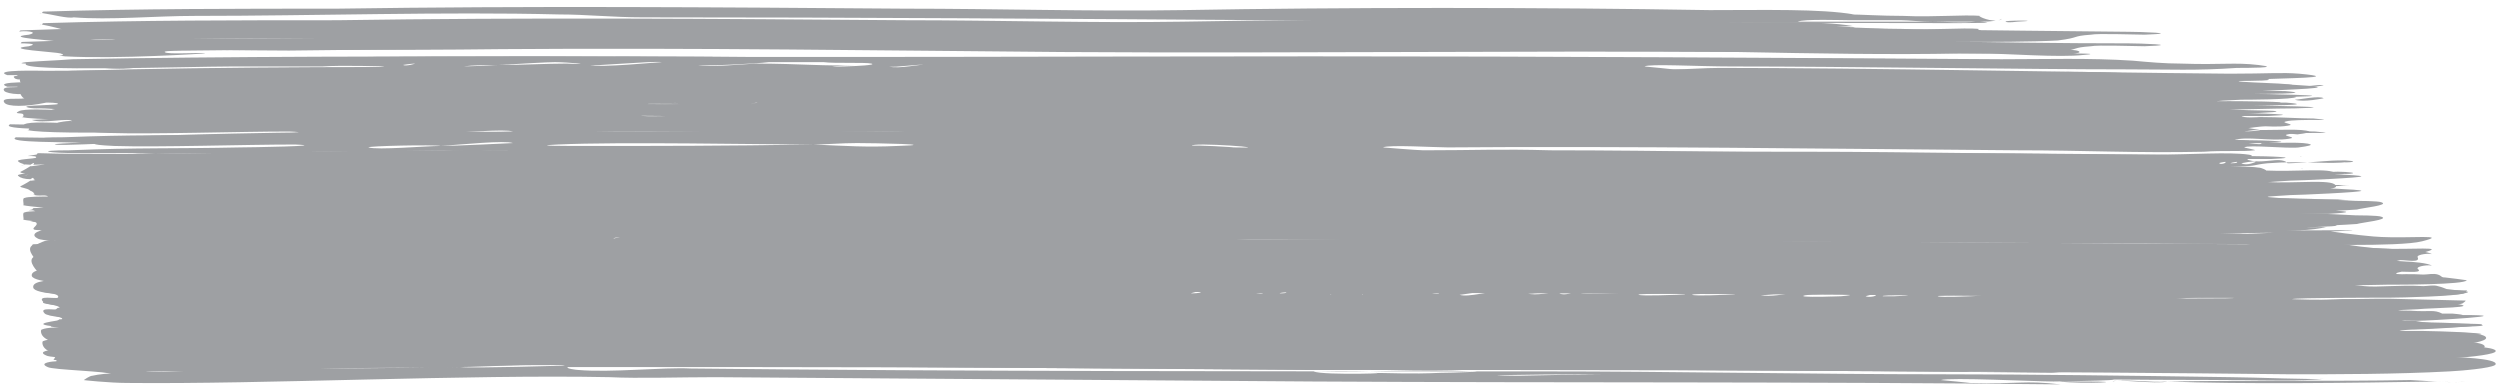
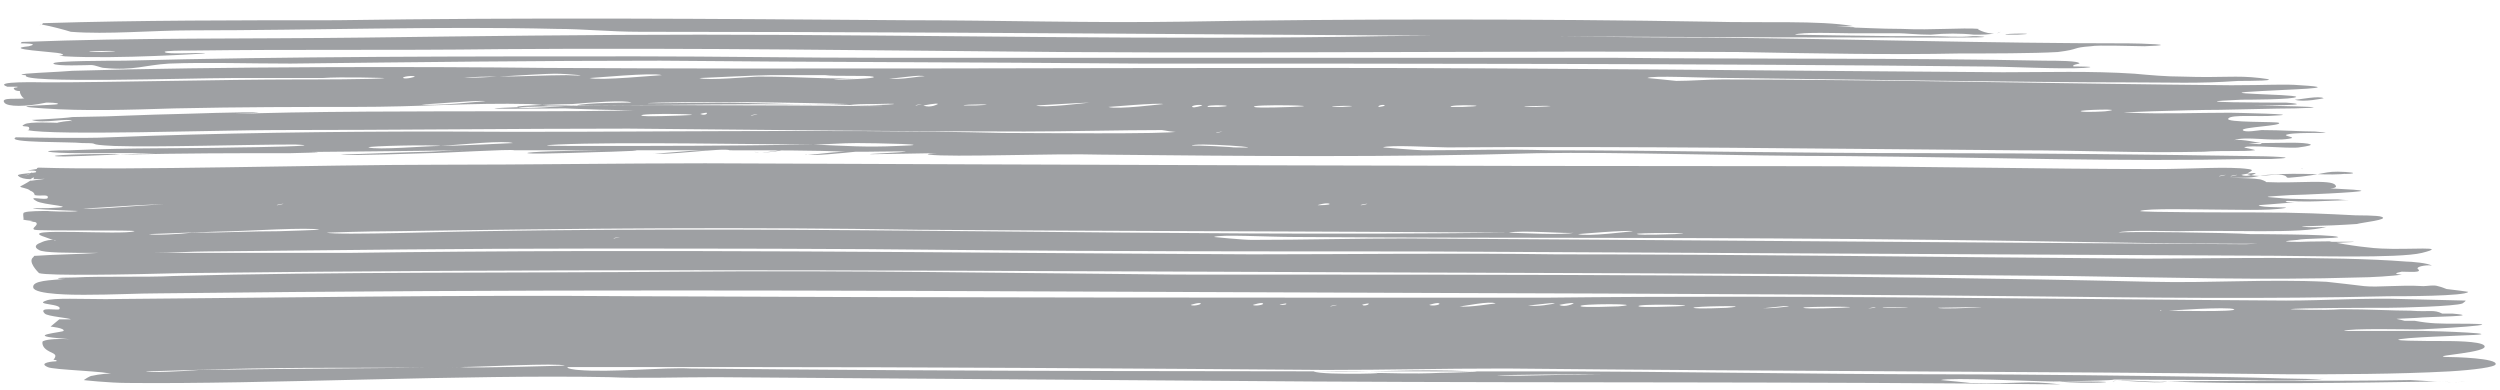
<svg xmlns="http://www.w3.org/2000/svg" version="1.1" id="Layer_1" x="0px" y="0px" width="173px" height="27px" viewBox="12 62 173 27" enable-background="new 12 62 173 27" xml:space="preserve" preserveAspectRatio="none">
  <g>
    <g>
      <g>
        <g>
          <g>
-             <path fill="#9ea0a3" d="M150.2,63.4c0.1,0,0.2,0,0.3-0.1C150.5,63.4,150.3,63.4,150.2,63.4z M14.9,62.9       c0.7,0.1,1.8,0.4,2.2,0.3c2.5,0.2,5.6-0.1,8.4-0.1c8.3,0,17.2-0.3,25.2-0.1c1.9,0,3.7,0.2,5.8,0.2c14.5,0,29.3,0.1,43.6,0.2       c15.1,0.1,31.4,0.2,46.6,0.2c1.4,0,3.9,0,2.3-0.1c-0.1,0-0.2,0-0.3,0c-0.9,0.1-2,0-3,0c-0.9,0-1.9,0-2.6,0c-1,0-6.8,0-6.7,0       c0.4-0.2,3.1-0.1,3.7-0.1c1.3,0,2.5,0,3.5,0c0.4,0,1.3,0.1,2.2,0.1c1,0,2,0,3,0c0.6,0,1.1,0,1.3-0.1c-0.5,0.1-1.5-0.4-1-0.3       c-1.3-0.1-3.2,0.1-5.4,0c-1.5,0-3-0.1-3.7-0.1c1.3,0-0.8,0-0.8,0c0.2,0,0.9,0,1.1,0c-2.3-0.4-6.2-0.3-10-0.3       c-11.7-0.2-25.4-0.2-36.5,0c-6.3,0.1-12.7-0.1-19.2-0.1c-13.1-0.1-26.1-0.2-39.3,0c-6.7,0-13.7,0-20.2,0.2       C14.9,62.8,15,62.8,14.9,62.9C14.8,62.9,14.6,63,14.9,62.9z M14,64.4c-2,0.2,1.9,0.4,2.2,0.5c0.6,0.2-0.7,0.1,0.3,0.2       c3.7,0.2,9.6-0.2,9.7-0.2c-0.2-0.1-2.7,0.1-2.8-0.1c-0.1-0.1,1.3-0.1,1.7-0.1c7.6-0.1,13.6,0,21.6-0.1       c13.5-0.1,26.5,0.1,38.8,0.2c16.6,0.1,31.4-0.1,46.8,0c5.3,0.1,10.7,0.2,15.3,0.1c2,0,5.1,0,6.8-0.1c1.6-0.2,0.9-0.3,2.3-0.4       c0.4-0.1,3.1,0,3.7,0c2.8-0.1-0.4-0.2-1.1-0.2c-9.8-0.1-18.8-0.2-29.2-0.4c-7.3,0-14.9-0.3-22.4-0.1       c-15.4,0.3-31.5-0.1-47.4-0.1c-7.6,0-15.4,0.1-23.2,0.2c-7.9,0.1-15.9,0-23.6,0.3c-0.2,0-0.1,0.1-0.2,0.1       C13.6,64.1,14.8,64.2,14,64.4z M19,64.8c-0.1,0-0.7,0-0.8,0C17.9,64.7,21.7,64.7,19,64.8z M151.6,63.5c2.1-0.1-1.1-0.1-0.8,0       C150.9,63.6,151.6,63.5,151.6,63.5z M155.9,65.6c0-0.2-1.6-0.2-2.4-0.2c-9.7-0.3-20.6-0.1-29.8-0.2c-17.3-0.1-33.8,0-50.7-0.2       c-5.8,0-11.5,0-17,0c-11.7,0-24.6,0-35.5,0.3c-0.7,0-5.1,0-4.9,0.2c0.1,0.2,2.4,0.1,2.6,0.1c0.3,0,0.7,0.2,0.9,0.2       c2.1,0.2,2.8-0.2,4.5-0.3c2.6-0.1,5.5,0,8.4,0c8.5-0.1,17.1-0.2,25.6-0.2c10.4,0.1,21.5,0.1,33.2,0.2c19,0,38.9,0,58.2,0.2       c1.9,0,5.5,0.3,7.2,0.1c1.3-0.1-0.6-0.1-0.7-0.1C155.3,65.7,155.9,65.7,155.9,65.6z M14.8,68.2c0.1,0,0.9,0,0.8,0.1       s-4.1,0.1-1,0.3c2.8,0.2,5.9,0.1,9.1,0c4.7-0.1,8.6-0.1,12.3-0.1c5,0,8-0.3,12.3-0.2c1.5,0.1,1,0.1,1.5,0.1       c7.7,0,14.8-0.2,22.2,0c2.6,0.1-3.1,0-6,0c-5.8,0-11.5-0.1-18.1,0.1c-5.6,0.2,1.8,0.1,2.8,0.1c-0.1,0,4.8,0.2,5,0.1       c-0.3,0.1-7.3,0.1-8,0.1c-6.4,0-15.6,0-20.1,0.2c-2.3,0.1-7.3,0.1-11,0.2c-0.6,0.1-2.9,0.2-2.8,0.2c0.8,0.3,2.6-0.2,2.8,0.1       c-0.1-0.1-1.2,0.1-1,0.1c-0.1,0-2-0.1-2.3,0.1c-0.4,0.2,0.2,0.1,0.3,0.2c0,0,0.1,0.2-0.1,0.2c1.7,0.4,13.4,0,17.1,0       c8.4,0,16.5-0.1,24.5-0.1c11.2,0.1,18.4,0.2,27.4,0.2c2.9,0,6.7-0.1,9.5-0.1c0.1,0,1,0.2,1.1,0.1c-0.5,0.2-10.2,0.1-12.1,0.1       c-12.1-0.3-26.4,0-39-0.1c-7.4,0-15.2,0.1-22.8,0.4c-1.9,0.1-6.4,0-6.5,0c-0.8,0.4,3.8,0.3,4.6,0.4c1.5,0,0,0.1,2.2,0.2       c3.1,0.1,9-0.1,12.5-0.1c2.6,0.1-3.2,0.2-3.8,0.2c-4.6,0.1-6.9,0-11.8,0.2c-2.4,0-1.7,0.2,0.9,0.2c9,0,18-0.1,26.6-0.2       c-1.2,0-2.4,0.1-2.7,0.1c-0.6,0-6,0.2-6,0.2c0.4,0.1,5.7-0.1,6-0.1c1,0,5.8-0.3,6-0.2c-0.1,0-0.2,0-0.3,0c4,0,8,0,11.7,0       c0.7,0,1.2,0,1.9,0c-1.5,0-3.5,0.3-3.7,0.2c0.7,0.2,4.9-0.4,5.3-0.2c0,0-0.1,0-0.2,0c3.1,0,6.2,0,8.2,0.1c-1,0-2.7,0.3-2.8,0.2       c0.6,0.1,2.5-0.1,3.5-0.2c0.2,0,0.5,0,0.7,0c0.6,0,5-0.1,1.3,0.1c-4.1,0.2,5.7-0.1,5.6,0c0.1-0.1-3.2,0-2.5,0.1       c1.5,0.2,8.6-0.1,11.9,0c9.8,0.1,20.1,0.2,30.3-0.3c5.8-0.1,13.6,0.2,21.2,0.2c11.1,0.1,18.6,0.4,28.3,0.2c1.2,0-0.1,0,1.3,0       c2.4-0.1-0.3-0.2-1.5-0.2c-6.2-0.1-15-0.2-21.4-0.2c-11.3,0-19.2-0.2-27-0.2c-3.6-0.1-5.1,0-8.8,0c-0.4,0-2.8-0.2-2.8-0.2       c0.4-0.2,3.6,0,4.5,0c11.9-0.1,26.9,0.1,39.4,0.2c4.7,0,8.1,0.2,12.9,0.1c1.3-0.1,2.8,0,3.5-0.1c0.3,0-0.8-0.2-0.7-0.2       c0.4-0.1,3,0.1,4,0.2c-0.1,0,0.9-0.1,0.8-0.2c-0.4-0.2-2.2-0.1-3.4-0.1c0,0.1-0.2,0.1-0.9,0c0.2,0,0.5,0,0.9,0       c-0.1,0-1.4-0.3-1.9-0.2c0.8-0.3,2.6,0.1,3.8-0.1c0.7-0.1-0.6-0.2-0.1-0.3c0.7-0.2,4.1,0,1.9-0.2c-1,0-2.3-0.1-3.7-0.1       c-0.1,0-1.2,0.1-1.3-0.1c-0.1-0.2,2.8-0.2,2.4-0.3c-0.1-0.1-3.8,0-3.5-0.3c0.2-0.3,2.2-0.1,3.2-0.2c2.4-0.2-2.9-0.2-3-0.2       c-2.2,0-4.7,0.1-6.9,0c-2,0,4-0.2,6.2-0.2c0.6,0,4-0.1,5.2-0.1c4.1-0.1-2.8-0.2-2.8-0.2c0.1,0,4.7,0,2.2-0.2       c-0.8,0-8,0-3.1-0.2c0.3,0,3.8-0.1,3.7-0.2c-0.2-0.2-6.5-0.2-2.4-0.4c1.5-0.1,6.1-0.1,2.8-0.4c-1.2-0.1-2.2,0-4.8,0       c-11.4-0.1-24.7-0.4-35.3-0.4c-1.1,0-2.2,0.1-3.2,0.1c0,0-1.9-0.2-2-0.2c0.3-0.2,3.7,0,6,0c8.1,0,20.6,0.2,27.2,0.2       c3.3,0,4.9,0.1,7.8-0.1c0.6,0,3.2,0,1.5-0.2s-2.5,0-5.4-0.1c-1.1,0-2.2-0.1-3.3-0.2c-3-0.2-6.1-0.1-9.1-0.1       c-15.4-0.1-30.9-0.2-47.7-0.2c-17.7,0-34.8,0.1-53,0c-8.6,0-22.7,0-32.8,0.2c-1.3,0.1-1.9,0.1-3.2,0.2c-0.7,0.1,0,0.1,0,0.1       C13.2,67,25.2,66.6,28,66.6c1.6,0,3.4,0,6.3,0c1.3-0.1,4.4,0,4.3,0c-0.2,0.1-5.4,0.1-6,0.1c-5.2,0-12.9,0.2-17.4,0.2       c-0.4,0-3.8-0.1-2.7,0.3c0.1,0,0.7,0,0.7,0c0.1,0.1-0.4,0-0.2,0.2c0.1,0.1,0.3,0.1,0.4,0.1c-0.1,0,0.1,0.5,0.3,0.5       c-0.4,0.1-1.7-0.1-1.4,0.3C12.5,68.5,13.8,68.7,14.8,68.2z M59,69.2c-0.1,0-2.4,0.1-2.6,0C56,69.1,62.1,69.1,59,69.2z        M60.5,69.2c-0.2,0,0.3-0.1,0.4-0.1S60.6,69.1,60.5,69.2z M64,69.2c-0.2,0,0.3-0.1,0.4-0.1S64,69.2,64,69.2z M42.5,71.3       c-1,0-4.4,0.3-5,0.1c-0.1-0.1,4.5-0.2,5-0.2c1.5,0,4.4-0.3,5-0.1C47.5,71.1,43.5,71.2,42.5,71.3z M74.1,71.3       c-2.1,0.1-3.6,0-5.8-0.1c-6.3,0.1-10.4,0.1-15.9,0.1c-1,0-3.9,0-1.8-0.1c4.4-0.2,13.8,0,17.7,0c0.9,0,1.9-0.1,3-0.1       S77.4,71.1,74.1,71.3z M116.3,71.7c-0.1,0-0.7,0-0.8,0C115.2,71.6,118.4,71.6,116.3,71.7z M157.7,68.8c0.1,0-1.5,0.1-1.7,0       C155.7,68.8,159.4,68.8,157.7,68.8z M118.3,68.5c-0.1,0-0.7,0-0.8,0C117.3,68.4,121,68.4,118.3,68.5z M113.2,68.5       c-0.1,0-0.7,0-0.8,0C112.1,68.4,115.9,68.4,113.2,68.5z M107.8,68.4c0.2,0-0.3,0.1-0.4,0.1S107.8,68.4,107.8,68.4z M106.1,68.5       C106.3,68.6,106,68.5,106.1,68.5L106.1,68.5z M104.9,68.6c-0.1,0-0.6,0-0.7,0C103.9,68.4,106.8,68.5,104.9,68.6z M101.4,68.5       c-0.1,0-2.4,0.1-2.6,0C98.3,68.4,104.4,68.4,101.4,68.5z M96.2,68.5c-0.1,0-0.6,0-0.7,0C95.2,68.4,98.1,68.4,96.2,68.5z        M96.2,70.4c-0.2,0,0.3-0.1,0.4-0.1C96.6,70.4,96.2,70.4,96.2,70.4z M95.2,68.4c0,0-0.6,0.2-0.7,0.1       C94.4,68.5,95,68.4,95.2,68.4z M97.3,71.4c0.4,0-2.9-0.2-2.8-0.1C94.1,71,100.9,71.5,97.3,71.4z M92.5,68.3       c-0.1,0-3.2,0.4-3.8,0.2C88.7,68.5,92.1,68.2,92.5,68.3z M87.4,68.3c-0.1,0-3.2,0.4-3.7,0.2C83.7,68.5,86.9,68.2,87.4,68.3z        M51.8,68.4c-0.9,0-3.6,0.3-4.1,0.1c-0.2-0.1,3.4-0.2,3.8-0.2c1.2-0.1,3.7-0.3,4.1-0.1C55.7,68.2,52.4,68.4,51.8,68.4z        M75.4,68.5c-0.2,0,0.3-0.1,0.4-0.1C75.8,68.4,75.4,68.4,75.4,68.5z M79.5,68.5c-0.1,0-0.7,0-0.8,0       C78.5,68.4,81.7,68.4,79.5,68.5z M76.9,68.3c0,0-0.5,0.3-1,0.1L76.9,68.3z M76,66.5c-0.2-0.1-1.8,0.3-2.5,0.1       C73.9,66.7,75.7,66.4,76,66.5z M65.2,66.3c1,0,2.1,0,3.8,0c0.7,0.1,2.9,0,3.3,0.1c0.8,0.2-5.6,0.3-1,0.1       c-2.1,0.1-4-0.1-6.9-0.1c-0.5,0-3.6,0.3-4.1,0.1C60.5,66.6,64.5,66.4,65.2,66.3z M70.8,68.4c0.6,0,1.1,0,1.7,0       C75.8,68.3,72.3,68.6,70.8,68.4c-3.1,0.1-6.4-0.1-9.1-0.1c-0.9,0-7,0.1-4.1,0C62.2,68.1,66.7,68.3,70.8,68.4z M57.8,66.3       c-0.3,0-4.3,0.4-5,0.2C53,66.6,57.2,66.2,57.8,66.3z M43.2,66.6c0.2,0,0.7,0,0.8,0c0.8-0.1,1.7-0.1,2.5-0.1       c1.7-0.1,3.4-0.2,3.9-0.2c0.9,0,3,0.2,0.8,0.1c-1.4,0-3.1,0.1-4.8,0.1c-1.5,0.1-2.8,0.1-3.4,0.1c-0.2,0-0.3,0-0.3,0       S42.8,66.6,43.2,66.6z M45.5,68.2c-0.2,0-3.8,0.4-4.5,0.2C41.2,68.4,45,68.1,45.5,68.2z M40.7,66.4c0.1,0-0.6,0.2-0.8,0.1       C39.8,66.5,40.5,66.4,40.7,66.4z M21.1,69.3c2.5,0,3.9-0.1,6-0.1c0.5-0.1,2.8-0.2,2.8-0.2c-0.5-0.1-5.4,0.1-6,0.1       s-5.8,0.2-5.8,0.2C18.3,69.4,20.3,69.3,21.1,69.3z M42.2,69.1c0.5,0,3.2-0.2,3.2-0.2c-0.6-0.2-5.8,0.1-6.5,0.1       s-6.5,0.2-6.5,0.2c0.2,0.1,2.4-0.1,3.2-0.1C38.3,69.1,39.8,69.1,42.2,69.1z M170.8,68c0.6,0.2,2-0.1,2-0.1       C172.5,67.8,171.1,68.1,170.8,68z M32.1,71.8c4.5-0.1-0.1-0.1-2.3-0.1c-3.5,0-5.8,0-9.5,0.2c-0.6-0.1-4.7,0-4.5,0.1       c0.4,0.1,3.6-0.1,4.5-0.1C25,71.8,28,71.8,32.1,71.8z M48.5,71.7c0.5,0.1,5.2-0.1,5.8-0.1C60.5,71.5,48.2,71.6,48.5,71.7z        M66.7,71.4c-0.3,0-2.1,0.4-2.5,0.2C64.9,71.8,66.6,71.5,66.7,71.4z M14.1,73.2c-0.1,0.1-0.3,0.1-0.7,0.3c0,0,0.2-0.1,0.7-0.2       c0.1-0.1,0.1-0.2,0.2-0.2C14.3,73.1,14.2,73.1,14.1,73.2z M13.6,76.1L13.6,76.1L13.6,76.1z M170.4,73.3c-0.3,0,0-0.1-0.5-0.2       s-1.5,0.2-2.2,0c-0.6-0.1,0.6-0.3-0.1-0.4c-1.4-0.2-3.9,0-6.5,0c-7.5,0-16.8-0.2-24.2-0.2c-26.3,0-50.8-0.1-76.1-0.2       c-5.7,0-12.4,0.1-18.6,0.1c-8,0-21.3,0.4-27.5,0.2c-0.2,0-0.1,0.1-0.2,0.1c-1.3,0.2,0.1,0,0,0.2c0,0.1-1.6,0.1-1.2,0.3       c0.1,0.1,0.4,0.2,0.8,0.2c0.3-0.2,0.3-0.1,0.2,0c0.7,0,1.4-0.1-0.1,0.1h-0.1c-0.3,0.2-0.7,0.4-0.7,0.4c0,0.1,0.5,0.1,0.7,0.3       c0.3,0.1,0.3,0.3,0.3,0.3c0.4,0.1,1-0.1,0.9,0.2c-0.1,0.2-1.5-0.2-0.8,0.2c0.4,0.3,3.3,0.4,0.9,0.5c-3.4,0,2.1,0.2,2,0.2       c-0.3,0.1-2.5,0-2,0c-0.5,0-1.5,0-1.7,0.1c-0.2,0,0,0.5-0.1,0.5c0.4,0.1,2.9,0.3,2.8,0.3c4.2,0.1,5.7-0.1,12.1-0.2       c7.9,0,15.6-0.2,23.2-0.2c10.5,0,19.6,0.1,28.9,0.1c19,0.1,41.1,0.2,58.7,0.3c6.5,0.1,13.3-0.1,20.2,0.1       c4.5,0.1,11.4,0.2,15.6-0.1c0.3-0.1,2.3-0.3,1.7-0.5c-0.2-0.1-1.7-0.1-1.8-0.1c-2-0.1-3.8-0.2-6.9-0.2c-1,0-8.1,0-8-0.1       c0.4-0.2,4.1-0.1,5-0.1c1.4,0,3.9,0.1,5-0.1c0.6-0.1-1.7,0-1.8-0.2c-0.1,0,1.4-0.1,2.5-0.2c-0.3,0-0.9,0-0.5-0.1       c0.5,0,0.6,0.1,2.8,0c2.1-0.1,1.6,0,0.7-0.1c-0.5,0-3.4,0-4.1-0.1c-1.5-0.1-0.6-0.1,0.8-0.2c0.5,0,5.1-0.2,4.9-0.3       c-0.1-0.1-3.2-0.2-3.3-0.2c-0.1,0,1.8,0.2,1.5,0c-0.3-0.4-2.7-0.1-4.8-0.2c0.1,0-0.3-0.2-0.5-0.2c-0.5-0.1-3.2-0.1-1.3-0.1       c1.2,0,0.9-0.1,1.9-0.2c2.5-0.2,4.3,0.1,5.6-0.1c-0.9,0.1,1.3,0-0.2-0.1C172.7,73.1,173,73.2,170.4,73.3z M17.7,75.6       c0.3,0.1,5.3-0.4,6-0.2C23.2,75.2,18.5,75.9,17.7,75.6z M31.2,75.3c-0.2,0,0.3-0.1,0.4-0.1C31.7,75.3,31.2,75.4,31.2,75.3z        M103.2,75.4c-0.1,0,0.6-0.2,0.8-0.1C104.1,75.3,103.3,75.5,103.2,75.4z M106.2,75.3c-0.2,0,0.3-0.1,0.4-0.1       C106.7,75.3,106.2,75.4,106.2,75.3z M165.6,73.3c-0.2,0,0.3-0.1,0.4-0.1C166.1,73.3,165.6,73.4,165.6,73.3z M166.4,73.3       c-0.2,0,0.3-0.1,0.4-0.1C166.9,73.3,166.4,73.3,166.4,73.3z M167.1,73.3c0,0,0.9-0.2,1-0.1C168.1,73.2,167.5,73.5,167.1,73.3z        M171.2,72.8C171.4,72.9,171.1,72.8,171.2,72.8L171.2,72.8z M173.2,78c-1.9,0-3.8,0.1-6.1,0.2c-17.6-0.1-41.1-0.3-58-0.4       c-3.7,0-7,0.1-10.8,0.1c-0.6,0-2.6-0.2-2.6-0.2c0.4-0.2,3.8,0,5.6,0c15,0.1,28.6,0,44.4,0.2c10.3,0.2,18.7,0.4,28,0.1       c4.5-0.2-6.6,0.1-2.8-0.2c0.3-0.1,2.9-0.1,2.8-0.2c-0.4-0.2-6.3-0.2-6.1-0.2c-1.2-0.1-9-0.2-9.1-0.1c0.3-0.2,3.4-0.1,4.1-0.1       c3.5-0.1,8.5,0.2,10.3-0.3c0,0-1.8,0.1-1.8-0.1c0,0,1.5,0,2,0c3.6-0.2-1.5-0.3-3.1-0.3c-19.5-0.3-40.4-0.2-62.8-0.3       c-5.4,0-11.2,0-16.8,0c-21.2-0.1-42.9-0.3-64.2,0c-4.1,0.1-8.3,0-11.8,0.2c-0.2,0-0.1,0.1-0.2,0.1c-0.5,0.1,0.1,0,0.2,0.1       c0.2,0.2-0.4,0.4-0.1,0.5c0.3,0.1,7.1,0,6.9,0.1c-0.8,0.3-8.4-0.3-6.2,0.4c0.3,0.1,0.5,0.2,0.6,0.2c0.2,0,0.2,0.1,0,0       c-0.2,0-0.5,0-0.9,0.2c-0.3,0.1-0.5,0.3-0.1,0.5c0.3,0.2,2,0.2,4.1,0.2c-1.4,0.1-2.9,0.1-4.3,0.2c-0.2,0-0.1,0-0.2,0.1       c-0.4,0.3,0.3,1,0.4,1.1c0.6,0.2,6.2,0.1,9.9,0C49.7,79.8,70.7,79.9,95,80c20.9,0.1,40.2,0.1,60,0.3c6.8,0.1,13.7,0.3,20.1,0.1       c0.8,0,2.5-0.1,3-0.2c0.3,0-1,0,0-0.2c0.5,0,1.4,0.2,1.2-0.2c-0.1-0.2,0.9-0.3,1-0.2c-0.2-0.2-1.5-0.3-1.8-0.3       c-5-0.4-14-0.2-17.9-0.2c-14.4-0.1-26.8-0.3-40.9-0.3c-7-0.1-14.2,0-21.1,0c-21.2-0.1-41-0.4-62.5-0.1c-4.5,0-9.1,0-13.6,0       c1.4,0,2.8-0.1,3.8-0.1c9.8-0.1,17.9-0.2,26.5-0.2c8.4,0,17.1,0,25.7,0.1c10.2,0.1,21.6,0.1,31.7,0.1c19,0.1,40.3,0.2,59.3,0.3       c2,0,8.5,0.2,10.1-0.2c2-0.5-0.9-0.2-2.8-0.3C176.4,78.4,174.5,78.2,173.2,78z M127.8,77.4c-0.1,0-2.4,0.1-2.6,0       C124.8,77.2,130.2,77.2,127.8,77.4z M125,77.2c-0.1,0-3.2,0.4-3.8,0.2C121.2,77.4,124.6,77.1,125,77.2z M31.3,77.2       c-2.1,0-3.5,0.1-6,0.1c-0.8,0.1-2.7,0.2-3,0.1c0,0,5.2-0.2,5.8-0.2s5.5-0.3,6-0.1C34.1,77.2,31.7,77.2,31.3,77.2z M54.5,77.6       c-0.2,0,0.3-0.1,0.4-0.1C54.9,77.6,54.5,77.7,54.5,77.6z M45.2,77.1c-1.3,0-10,0.3-10.6,0.1c0,0,2.8-0.1,4.7-0.1       c13-0.2,24.4-0.3,36.2-0.1c13.6,0.1,27.7,0.1,40.9,0.2c0.9-0.1,4.2,0.2,4.5,0c-0.5,0.2-4.2,0-4.5,0       C92.4,77.5,69.1,76.9,45.2,77.1z M17.7,81.6c2,0,3.8-0.1,5.2-0.1c25.4-0.3,46.5-0.2,69.8-0.1c20.7,0.1,39.6,0.1,59.1,0.3       c8.9,0.1,16.9,0.2,25.4,0c0.9,0,5.3,0,5.5-0.3c0.1,0-1.4-0.2-1.5-0.2c-0.3,0-0.2-0.1-0.5-0.2s-0.7,0-1,0       c-1.7-0.1-3.1,0.1-4.1,0c-0.9-0.1-1.6-0.2-2.6-0.3c-4.1-0.2-8.1,0.1-12.1,0c-21-0.4-43.8-0.4-67.6-0.5       C82,80.1,70.4,79.9,59.2,80c-11.4,0.1-24.6,0-35.3,0.3c-1.9,0.1-5,0-6.8,0.1c-1.5,0-1.4,0.1-0.7,0.1c-1,0.1-2.3,0.1-2.2,0.6       C14.4,81.6,17.2,81.6,17.7,81.6z M181.3,86.1c-1-0.1,3.2-0.3,2.7-0.8c-0.3-0.3-2.3-0.3-2.8-0.3c-1,0-4.7,0-2.4-0.2       c1.3-0.1,1.8-0.1,4-0.2c3.2-0.1-2.1-0.3-3.1-0.3c-0.7,0-5.4,0-5.4,0c0.3-0.2,4.7-0.1,5-0.1c0.7,0,7.6-0.4,3-0.4       c-1.4,0-1.9,0-3.1-0.2c-0.1,0-0.6,0-0.7,0c-0.7-0.2-1-0.1,0.8-0.2c0.9-0.1,4.7-0.1,2.5-0.4c-0.1,0-0.6,0-0.7,0       c-0.6-0.2-0.8,0-2.2-0.2c-1.2,0-2.8-0.1-4.8-0.1c-1.2,0.1-3.6,0-3.5,0c0.3-0.1,5.9-0.1,6.7-0.1c0.9,0,4.7-0.1,5.2-0.3       c0,0,0.3-0.2,0.2-0.2c0,0-4-0.1-4.1-0.1c-2.7-0.1-5.6,0.1-8.3,0.1c-17.1,0-33.8-0.3-51.3-0.2c-21-0.1-42.6-0.1-63.2-0.2       c-12.3-0.1-24.4,0.1-36.6,0.2c-1.5,0-3.7-0.1-4.1,0.1c-0.9,0.3,1.2,0.2,0.9,0.6c-0.1,0.1-1.5-0.2-1,0.3       c0.2,0.2,1.7,0.3,1.8,0.4H16l-0.6,0.5c0,0,1,0.1,0.9,0.3c-0.1,0.1-2.6,0.3-0.4,0.5c2.1,0.2-0.3-0.1-1,0.2       c-0.1,0-0.1,0.3,0.1,0.5c0.4,0.4,1,0.3,0.6,0.8c0,0,0.3,0,0.2,0.1c-0.2,0-1.3,0.1-0.6,0.4c0.3,0.2,4.4,0.3,4.4,0.5       c0-0.1-0.9,0-1.3,0.1c-0.2,0-0.6,0.3-0.6,0.3c-0.1,0,1.8,0.2,3,0.2c9.4,0.1,23.6-0.6,33.4-0.4c2,0.1,4.8,0,7.3,0       c14.3,0.1,27.3,0.2,41.4,0.3c17.3,0,34.3,0,51.8,0.2c-2.7-0.3-2.7,0-6.3-0.1c0.1,0-1.9-0.2-2-0.2c0.6-0.2,6.6,0.1,7.8,0.1       c0.5,0,6.7-0.1,3-0.2c-5-0.1-13.7-0.2-18.4-0.2c-8.6-0.1-13.7-0.2-21.5-0.1c-4.2,0,1-0.1,4.1-0.1c7.9,0,14.4,0,21.4,0.2       c8.4,0.1,16.4,0.2,24.4,0.2c1.1,0,4.4,0.1,5.8-0.1c-0.3,0.1-5.2-0.1-6.5-0.1c-6.8-0.1-14-0.2-20.1-0.2c-9,0-18.1-0.2-27.8-0.2       c-19.3,0-40.4,0-58.7-0.2c-1.9-0.1-5.5,0.3-7.8,0.1c-0.1,0-0.9-0.1-0.7-0.2c0,0,9.2,0,11.6,0c12.9,0,28.5,0.1,40.8,0.2       c4.7,0,7.6-0.1,12.5-0.1c19.4,0.2,37.2,0.2,54.3,0.4c3.2,0,7.3,0,11-0.2c1.7-0.1,3.2-0.3,3.2-0.5C184.8,86,182,85.8,181.3,86.1       z M103.3,87c3.5,0.1,6.7-0.2,10.6,0c1.1,0-1.2,0-2.2,0.1c-2.2,0.1-3.4,0-5.3,0c3.2,0-2.9,0.2-3.5-0.1       C102.8,86.9,103.2,86.9,103.3,87z M43.9,86.6c-5.8,0.1-11.2,0.1-18.1,0.2c-1.2,0.1-3.5,0.2-3.7,0.1c0.1,0,6.6-0.2,7.3-0.2       c5.6-0.1,9.2,0,14.4-0.1c1.4,0,6.8-0.3,7.3-0.1C51,86.4,44.6,86.7,43.9,86.6z M89.6,82.3C89.5,82.3,89.8,82.3,89.6,82.3       L89.6,82.3z M94.4,82.3c0,0,0.6-0.2,0.7-0.1C95.1,82.3,94.5,82.3,94.4,82.3z M98.7,82.4c0,0,0.6-0.2,0.7-0.1       C99.5,82.3,98.8,82.3,98.7,82.4z M100.6,82.3c-0.2,0,0.3-0.1,0.4-0.1C101.1,82.3,100.7,82.3,100.6,82.3z M104.1,82.4       c-0.2,0,0.3-0.1,0.4-0.1S104.1,82.3,104.1,82.4z M105.4,82.3C105.3,82.3,105.5,82.4,105.4,82.3L105.4,82.3z M106.3,82.4       c-0.2,0,0.3-0.1,0.4-0.1C106.8,82.3,106.3,82.3,106.3,82.4z M110.9,82.4c0,0,0.6-0.2,0.7-0.1C111.7,82.3,111.1,82.3,110.9,82.4       z M113,82.4c0.3,0,2.1-0.4,2.5-0.2C115.3,82.1,113.6,82.6,113,82.4z M117.7,82.3c0.2,0.1,1.6-0.2,1.9-0.1       C119.6,82.2,118.2,82.5,117.7,82.3z M119.9,82.3c0,0,0.9-0.2,1-0.1C120.9,82.2,120.3,82.5,119.9,82.3z M124,82.3       c-0.1,0-2.4,0.1-2.6,0C120.9,82.3,126.3,82.3,124,82.3z M128,82.4c-0.1,0-2.4,0.1-2.6,0C125,82.3,130.4,82.3,128,82.4z        M131.4,82.4c-0.1,0-2.1,0.1-2.3,0C128.9,82.3,133.8,82.3,131.4,82.4z M133.8,82.4c0.3,0.1,1.7-0.2,2-0.1       C135.8,82.3,134.4,82.6,133.8,82.4z M139.4,82.5c-0.1,0-2.4,0.1-2.6,0C136.5,82.3,141.8,82.3,139.4,82.5z M141.1,82.5       c0,0,0.6-0.2,0.7-0.1C141.9,82.5,141.3,82.6,141.1,82.5z M143.1,82.5c-0.1,0-0.7,0-0.8,0C142,82.4,145.7,82.4,143.1,82.5z        M148.4,82.5c-0.1,0-2.1,0.1-2.3,0C145.9,82.4,150.9,82.4,148.4,82.5z M161.5,82.6C161.4,82.6,161.6,82.7,161.5,82.6       L161.5,82.6z M162.1,82.7c-0.1,0,4.1-0.3,4.5-0.1C166.9,82.7,162.1,82.6,162.1,82.7z M106.4,87c-0.4,0-0.8,0-1.5,0       C105.5,87,105.9,87,106.4,87z M156.2,87.6c-0.7,0-1.1,0-1.7,0C156.2,87.7,159.8,87.5,156.2,87.6z M158.2,87.7       c0.1-0.2,3,0.2,3.8,0C160.9,87.7,158.8,87.4,158.2,87.7z M178.8,87.5c-5.5,0.1-10.5,0-16.8,0.1c5.1,0.2,12.8,0.1,18.6,0       c0.3,0,1.2,0.1,2,0C182.1,87.7,180.5,87.6,178.8,87.5z" />
-           </g>
+             </g>
          <g>
            <path fill="#9ea0a3" d="M150.2,64.3c0.1,0,0.2-0.1,0.3-0.1C150.5,64.2,150.4,64.2,150.2,64.3z M14.9,63.7       c0.6,0.1,1.7,0.4,2,0.5c2.5,0.2,5.6-0.1,8.4-0.1c8.3,0,17.2-0.3,25.2-0.1c1.9,0,3.7,0.2,5.8,0.2c14.5,0,29.3,0.1,43.6,0.2       c15.1,0.1,31.4,0.2,46.6,0.2c1.4,0,3.9,0,2.3-0.1c-0.1,0-0.2,0-0.3,0c-0.9,0.1-2,0-3,0c-0.9,0-1.9,0-2.6,0       c-1,0-6.7-0.1-6.7-0.1c0.4-0.2,3.1-0.1,3.7-0.1c1.3,0,2.5,0,3.5,0c0.4,0,1.3,0.1,2.2,0.1c1-0.1,2.1-0.1,3,0       c0.6,0,1.1,0,1.4-0.1c-0.5,0.1-1.5-0.4-1-0.3c-1.3-0.1-3.2,0.1-5.4,0c-1.5,0-3-0.1-3.7-0.1c1.4,0-0.8-0.1-0.8-0.1       c0.2,0,0.9,0,1.1,0c-2.3-0.4-6.2-0.2-9.9-0.3c-11.7-0.2-25.4-0.2-36.5,0c-6.3,0.1-12.7-0.1-19.2-0.1c-13.1-0.1-26.1-0.2-39.3,0       c-6.7,0-13.7,0-20.2,0.2C14.9,63.6,15,63.6,14.9,63.7C14.8,63.7,14.6,63.8,14.9,63.7z M14,65.2c-2,0.2,1.9,0.4,2.2,0.5       c0.6,0.2-0.7,0.1,0.3,0.2c3.7,0.2,9.6-0.2,9.7-0.2c-0.2-0.1-2.7,0.1-2.8-0.1c-0.1-0.1,1.3-0.1,1.7-0.1c7.6-0.1,13.6,0,21.6-0.1       c13.5-0.1,26.5,0.1,38.8,0.2c16.6,0.1,31.4-0.1,46.8,0c5.3,0.1,10.7,0.2,15.3,0.1c2,0,5.1,0,6.8-0.1c1.6-0.2,0.9-0.3,2.3-0.4       c0.4-0.1,3.1,0,3.7,0c2.8-0.1-0.4-0.2-1.1-0.2c-9.8,0-18.7-0.3-29-0.4c-7.3,0-14.9-0.2-22.5-0.1c-15.4,0.3-31.5-0.1-47.4-0.1       c-7.6,0-15.4,0.1-23.2,0.2c-7.9,0.1-15.9,0-23.6,0.3c-0.2,0-0.1,0.1-0.2,0.1C13.6,65,14.8,65,14,65.2z M19,65.6       c-0.1,0-0.7,0-0.8,0C17.9,65.5,21.7,65.5,19,65.6z M151.6,64.4c2-0.1-1.1-0.1-0.8,0C150.9,64.4,151.6,64.4,151.6,64.4z        M155.9,66.4c0-0.2-1.6-0.2-2.4-0.2c-9.6-0.2-20.6-0.1-29.8-0.2c-17.3,0-33.8,0-50.5,0c-5.9,0-11.6-0.1-17.1-0.1       c-11.7,0-24.5,0-35.5,0.3c-0.7,0-5.1,0-4.9,0.2c0.1,0.2,2.4,0.1,2.6,0.1c0.3,0,0.7,0.2,0.9,0.2c2.1,0.2,2.8-0.2,4.5-0.3       c2.6-0.1,5.5,0,8.4,0c8.5-0.1,17.1-0.2,25.6-0.2c10.4,0.1,21.5,0.1,33.2,0.2c19,0,38.9,0,58.2,0.2c1.9,0,5.5,0.2,7.1,0.1       c1.3-0.1-0.6-0.1-0.7-0.1C155.3,66.5,155.9,66.4,155.9,66.4z M15.2,69.1c0.1,0,0.9,0,0.8,0.1c-0.1,0.1-4.1,0.1-1,0.3       c2.8,0.2,5.9,0.1,9.1,0c4.7-0.1,8.6-0.1,12.3-0.1c5,0,8-0.3,12.3-0.2c1.5,0.1,1,0.1,1.5,0.1c7.7,0,14.8-0.2,22.2,0       c2.6,0.1-3.1,0-6,0c-5.8,0-11.5-0.1-18.1,0.1c-5.6,0.2,1.8,0.1,2.8,0.1c-0.1,0,4.8,0.2,5,0.1c-0.3,0.1-7.3,0.1-8,0.1       c-6.4,0-15.6,0-20.1,0.2c-2.3,0.1-7.3,0.1-11,0.2c-0.6,0.1-2.9,0.2-2.8,0.2c0.8,0.3,2.6-0.2,2.8,0.1c-0.1-0.1-1.2,0.1-1,0.1       c-0.1,0-2-0.1-2.3,0.1c-0.4,0.2,0.2,0.1,0.3,0.2c0,0,0.1,0.2-0.1,0.2c1.7,0.4,13.4,0,17.1,0c8.4,0,16.5-0.1,24.5-0.1       c11.2,0.1,18.4,0.2,27.4,0.2c2.9,0,6.7-0.1,9.5-0.1c0.1,0,1,0.2,1.1,0.1c-0.5,0.2-10.2,0.1-12.1,0.1c-12.1-0.3-26.4,0-39-0.1       c-7.4,0-15.2,0.1-22.8,0.4c-1.9,0.1-6.4,0-6.5,0c-0.8,0.4,3.8,0.3,4.6,0.4c1.5,0,0,0.1,2.2,0.2c3.1,0.1,9-0.1,12.5-0.1       c2.6,0.1-3.2,0.2-3.8,0.2c-4.6,0.1-6.9,0-11.8,0.2c-2.4,0-1.7,0.2,0.9,0.2c9,0,18-0.1,26.6-0.2c-1.2,0-2.4,0.1-2.7,0.1       c-0.6,0-6,0.2-6,0.2c0.4,0.1,5.7-0.1,6-0.1c1,0,5.8-0.3,6-0.2c-0.1,0-0.2,0-0.3,0c4,0,8,0,11.7,0c0.7,0,1.2,0,1.9,0       c-1.5,0-3.5,0.3-3.7,0.2c0.7,0.2,4.9-0.4,5.3-0.2c0,0-0.1,0-0.2,0c3.1,0,6.2,0,8.2,0.1c-1,0-2.7,0.3-2.8,0.2       c0.6,0.1,2.5-0.1,3.5-0.2c0.2,0,0.5,0,0.7,0c0.6,0,5-0.1,1.3,0.1c-4.1,0.2,5.7-0.1,5.6,0c0.1-0.1-3.2,0-2.5,0.1       c1.5,0.2,8.6-0.1,11.9,0c9.8,0.1,20.1,0.2,30.2-0.1c5.8-0.1,13.6,0.2,21.2,0.2c11.1,0.1,18.6,0.4,28.3,0.2c1.2,0-0.1,0,1.3,0       c2.4-0.1-0.3-0.2-1.5-0.2c-6.2-0.1-15-0.2-21.4-0.2c-11.3,0-19.2-0.2-27-0.2c-3.6-0.1-5.1,0-8.8,0c-0.4,0-2.8-0.2-2.8-0.2       c0.4-0.2,3.6,0,4.5,0c11.9-0.1,26.9,0.1,39.4,0.2c4.7,0,8.1,0.2,12.9,0.1c1.3-0.1,2.8,0,3.5-0.1c0.3,0-0.8-0.2-0.7-0.2       c0.3-0.2,3,0.1,3.8,0c-0.1,0,0.9-0.1,0.8-0.2c-0.4-0.2-2.2-0.1-3.4-0.1c0,0.1-0.2,0.1-0.9,0c0.2,0,0.5,0,0.9,0       c-0.1,0-1.4-0.3-1.9-0.2c0.8-0.3,2.6,0.1,3.8-0.1c0.7-0.1-0.6-0.2-0.1-0.3c0.7-0.2,4.1,0,1.9-0.2c-1,0-2.3-0.1-3.7-0.1       c-0.1,0-1.2,0.2-1.3,0c-0.1-0.2,2.8-0.3,2.5-0.5c-0.1-0.1-3.8,0-3.5-0.3c0.2-0.3,2.2-0.1,3.2-0.2c2.3-0.1-3-0.2-3.1-0.2       c-2.2,0-4.7,0.1-6.9,0c-2,0,4-0.2,6.2-0.2c0.6,0,4-0.1,5.2-0.1c4.1-0.1-2.8-0.2-2.8-0.2c0.1,0,4.7,0,2.2-0.2       c-0.8,0-8,0-3.1-0.2c0.2,0,3.7,0,3.8-0.2c-0.2-0.2-6.5-0.2-2.4-0.4c1.5-0.1,6-0.2,2.7-0.4c-1.2-0.1-2.2,0-4.8,0       c-11.4-0.1-24.7-0.4-35.2-0.4c-1.1,0-2.2,0.1-3.2,0.1c0,0-1.9-0.2-2-0.2c0.3-0.2,3.7,0,6,0c8,0.1,20.6,0.3,27.1,0.3       c3.3,0,4.9,0.1,7.8-0.1c0.6,0,3.3,0,1.5-0.2c-1.7-0.2-2.5,0-5.4-0.1c-1.1,0-2.2-0.1-3.3-0.2c-3-0.2-6.1-0.1-9.1-0.1       c-15.5-0.1-31-0.3-47.9-0.3c-17.7,0-34.8,0.1-53,0c-8.6-0.1-22.6-0.1-32.7,0.2c-1.3,0.1-1.9,0.1-3.2,0.2c-0.7,0.1,0,0.1,0,0.1       c-0.6,0.6,11.4,0.2,14.2,0.2c1.6,0,3.4,0,6.3,0c1.3-0.1,4.4,0,4.3,0c-0.2,0.1-5.4,0.1-6,0.1c-5.2,0-12.9,0.2-17.4,0.2       c-0.4,0-3.8-0.1-2.7,0.3c0.1,0,0.7,0,0.7,0c0.1,0.1-0.4,0-0.2,0.2c0.1,0.1,0.3,0.1,0.4,0.1c-0.1,0,0.1,0.5,0.3,0.5       c-0.4,0.1-1.7-0.1-1.4,0.3C12.5,69.4,13.8,69.4,15.2,69.1z M59,70c-0.1,0-2.4,0.1-2.6,0C56,69.8,62.1,69.9,59,70z M60.5,69.9       c-0.2,0,0.3-0.1,0.4-0.1C61,69.9,60.7,70,60.5,69.9z M64,70c-0.2,0,0.3-0.1,0.4-0.1S64,70,64,70z M42.5,72.1       c-1,0-4.4,0.3-5,0.1C37.4,72.1,42,72,42.5,72.1c1.5-0.1,4.4-0.4,5-0.2C47.5,71.9,43.5,72.1,42.5,72.1z M74.1,72.1       c-2.1,0.1-3.6,0-5.8-0.1c-6.3,0.1-10.4,0.1-15.9,0.1c-1,0-3.9,0-1.8-0.1c4.4-0.2,13.8,0,17.7,0c0.9,0,1.9-0.1,3-0.1       C72.5,71.9,77.4,72,74.1,72.1z M116.3,72.5c-0.1,0-0.7,0-0.8,0C115.3,72.5,118.4,72.5,116.3,72.5z M157.7,69.7       c0.1,0-1.5,0.1-1.7,0C155.7,69.6,159.4,69.5,157.7,69.7z M118.3,69.4c-0.1,0-0.7,0-0.8,0C117.3,69.3,121,69.3,118.3,69.4z        M113.2,69.4c-0.1,0-0.7,0-0.8,0C112.1,69.2,115.9,69.3,113.2,69.4z M107.8,69.3c0.2,0-0.3,0.1-0.4,0.1       C107.3,69.3,107.8,69.2,107.8,69.3z M106.1,69.4C106.3,69.4,106,69.3,106.1,69.4L106.1,69.4z M104.9,69.4c-0.1,0-0.6,0-0.7,0       C104,69.3,106.8,69.3,104.9,69.4z M101.4,69.4c-0.1,0-2.4,0.1-2.6,0C98.3,69.2,104.4,69.3,101.4,69.4z M96.3,69.4       c-0.1,0-0.6,0-0.7,0C95.2,69.2,98.1,69.3,96.3,69.4z M96.2,71.2c-0.2,0,0.3-0.1,0.4-0.1C96.6,71.1,96.2,71.2,96.2,71.2z        M95.2,69.3c0,0-0.6,0.2-0.7,0.1S95.1,69.2,95.2,69.3z M97.3,72.2c0.4,0-2.9-0.2-2.8-0.1C94.2,71.8,100.9,72.3,97.3,72.2z        M92.5,69.2c-0.1,0-3.2,0.4-3.8,0.2C88.8,69.4,92.1,69.1,92.5,69.2z M87.4,69.1c-0.1,0-3.2,0.4-3.7,0.2       C83.7,69.3,87,69.1,87.4,69.1z M51.9,69.3c-0.9,0-3.6,0.3-4.1,0.1c-0.2-0.1,3.4-0.2,3.8-0.2c1.2-0.1,3.7-0.3,4.1-0.1       C55.7,69.1,52.4,69.1,51.9,69.3z M75.4,69.3c-0.2,0,0.3-0.1,0.4-0.1C75.8,69.2,75.4,69.3,75.4,69.3z M79.5,69.3       c-0.1,0-0.7,0-0.8,0C78.5,69.2,81.7,69.2,79.5,69.3z M76.9,69.2c0,0-0.5,0.3-1,0.1C75.9,69.3,76.9,69.1,76.9,69.2z M76,67.3       c-0.2-0.1-1.8,0.3-2.5,0.1C73.9,67.5,75.7,67.1,76,67.3z M65.3,67.2c1,0,2.1,0,3.8,0c0.7,0.1,2.9,0,3.3,0.1       c0.8,0.2-5.6,0.3-1,0.1c-2.1,0.1-4-0.1-6.9-0.1c-0.5,0-3.6,0.3-4.1,0.1C60.5,67.4,64.5,67.2,65.3,67.2z M70.8,69.2       c0.6,0,1.1,0,1.7,0C75.8,69.1,72.3,69.4,70.8,69.2c-3.1,0.1-6.4-0.1-9.1-0.1c-0.9,0-7,0.1-4.1,0C62.2,69,66.8,69.1,70.8,69.2z        M57.8,67.2c-0.3,0-4.3,0.4-5,0.2C53,67.4,57.2,67,57.8,67.2z M43.2,67.4c0.2,0,0.7,0,0.8,0c0.8-0.1,1.7-0.1,2.5-0.1       c1.7-0.1,3.4-0.2,3.9-0.2c0.9,0,3,0.2,0.8,0.1c-1.4,0-3.1,0.1-4.8,0.1c-1.5,0.1-2.8,0.1-3.4,0.1c-0.2,0-0.3,0-0.3,0       S42.8,67.4,43.2,67.4z M45.6,69c-0.2,0-3.8,0.4-4.5,0.2C41.2,69.3,45,68.9,45.6,69z M40.7,67.3c0.1,0-0.6,0.2-0.8,0.1       C39.8,67.3,40.6,67.2,40.7,67.3z M21.1,70.1c2.5,0,3.9-0.1,6-0.1c0.5-0.1,2.8-0.2,2.8-0.2c-0.5-0.1-5.4,0.1-6,0.1       s-5.8,0.2-5.8,0.2C18.4,70.2,20.3,70.1,21.1,70.1z M42.2,70c0.5,0,3.2-0.2,3.2-0.2c-0.6-0.2-5.8,0.1-6.5,0.1s-6.5,0.2-6.5,0.2       c0.2,0.1,2.4-0.1,3.2-0.1C38.3,69.9,39.8,69.9,42.2,70z M170.8,68.9c0.6,0.2,2-0.1,2-0.1C172.5,68.6,171.1,68.9,170.8,68.9z        M32.1,72.6c4.5-0.1-0.1-0.1-2.3-0.1c-3.5,0-5.8,0-9.5,0.2c-0.6-0.1-4.7,0-4.5,0.1c0.4,0.1,3.6-0.1,4.5-0.1       C25,72.6,28,72.6,32.1,72.6z M48.5,72.6c0.5,0.1,5.2-0.1,5.8-0.1C60.5,72.3,48.2,72.4,48.5,72.6z M66.7,72.3       c-0.3,0-2.1,0.4-2.5,0.2C64.9,72.7,66.6,72.3,66.7,72.3z M14.1,74c-0.1,0.1-0.3,0.1-0.7,0.3C13.4,74.3,13.6,74.2,14.1,74       c0.1,0,0.1-0.1,0.2-0.1C14.3,73.9,14.2,73.9,14.1,74z M13.6,76.9L13.6,76.9C13.6,76.9,13.7,76.9,13.6,76.9z M170.4,74.3       c-0.3,0,0-0.1-0.5-0.2s-1.5,0.2-2.2,0c-0.6-0.1,0.6-0.3-0.1-0.4c-1.4-0.2-3.9,0-6.5,0c-7.5,0-16.8-0.2-24.2-0.2       c-26.3,0-50.8-0.1-76.1-0.2c-5.7,0-12.4,0.1-18.6,0.1c-8,0-21.3,0.4-27.5,0.2c-0.2,0-0.1,0.1-0.2,0.1c-1.3,0.2,0.1,0,0,0.2       c0,0.1-1.6,0.1-1.2,0.3c0.1,0.1,0.4,0.2,0.8,0.2c0.3-0.2,0.3-0.1,0.2,0c0.7,0,1.4-0.1-0.1,0.1h-0.1c-0.3,0.2-0.7,0.4-0.7,0.4       c0,0.1,0.5,0.1,0.7,0.3c0.3,0.1,0.3,0.3,0.3,0.3c0.4,0.1,1-0.1,0.9,0.2c-0.1,0.2-1.5-0.2-0.8,0.2c0.4,0.3,3.3,0.4,0.9,0.5       c-3.4,0,2.1,0.2,2,0.2c-0.3,0.1-2.5,0-2,0c-0.5,0-1.5,0-1.7,0.1c-0.2,0,0,0.5-0.1,0.5c0.4,0.1,2.9,0.3,2.8,0.3       c4.2,0.1,5.7-0.1,12.1-0.2c7.9,0,15.6-0.2,23.2-0.2c10.5,0,19.6,0.1,28.9,0.1c19,0.1,41.1,0.2,58.7,0.3       c6.5,0.1,13.3-0.1,20.2,0.1c4.5,0.1,11.4,0.2,15.6-0.1c0.3-0.1,2.3-0.3,1.7-0.5c-0.2-0.1-1.7-0.1-1.8-0.1       c-2-0.1-3.8-0.2-6.9-0.2c-1,0-8.1,0-8-0.1c0.4-0.2,4.1-0.1,5-0.1c1.4,0,3.9,0.1,5-0.1c0.6-0.1-1.7,0-1.8-0.2       c-0.1,0,1.4-0.1,2.5-0.2c-0.3,0-0.9,0-0.5-0.1c0.5,0,0.6,0.1,2.8,0c2.1-0.1,1.6,0,0.7-0.1c-0.5,0-3.4,0-4.1-0.1       c-1.5-0.1-0.6-0.1,0.8-0.2c0.5,0,5.1-0.2,4.9-0.3c-0.1-0.1-3.2-0.2-3.3-0.2c-0.1,0,1.9,0.2,1.5-0.2c-0.3-0.4-2.7-0.1-4.8-0.2       c0.1,0-0.3-0.2-0.5-0.2c-0.5-0.1-3.2-0.1-1.3-0.1c1.2,0,0.9-0.1,1.9-0.2c2.5-0.2,4.3,0.1,5.6-0.1c-0.9,0.1,1.3,0-0.2-0.1       C172.7,73.8,173,74.1,170.4,74.3z M17.7,76.4c0.3,0.1,5.3-0.4,6-0.2C23.2,76,18.5,76.6,17.7,76.4z M31.2,76.2       c-0.2,0,0.3-0.1,0.4-0.1C31.7,76.1,31.2,76.2,31.2,76.2z M103.2,76.2c-0.1,0,0.6-0.2,0.8-0.1C104.1,76.2,103.3,76.2,103.2,76.2       z M106.2,76.2c-0.2,0,0.3-0.1,0.4-0.1S106.3,76.2,106.2,76.2z M165.6,74.2c-0.2,0,0.3-0.1,0.4-0.1S165.6,74.2,165.6,74.2z        M166.4,74.2c-0.2,0,0.3-0.1,0.4-0.1C166.9,74.1,166.4,74.2,166.4,74.2z M167.1,74.1c0,0,0.9-0.2,1-0.1       C168.1,74,167.5,74.3,167.1,74.1z M171.3,73.7C171.4,73.7,171.2,73.6,171.3,73.7L171.3,73.7z M173.2,78.7       c-1.9,0-3.7,0.1-5.8,0.2c-17.6-0.1-41.1-0.3-58-0.4c-3.7,0-7,0.1-10.8,0.1c-0.6,0-2.6-0.2-2.6-0.2c0.4-0.2,3.8,0,5.6,0       c15,0.1,28.6,0,44.4,0.2c10.3,0.1,18.7,0.4,27.8,0.2c4.5-0.2-6.6,0.1-2.8-0.2c0.3-0.1,2.9-0.1,2.8-0.2       c-0.4-0.2-6.3-0.2-6.1-0.2c-1.2-0.1-9-0.2-9.1-0.1c0.3-0.2,3.4-0.1,4.1-0.1c3.5-0.1,8.5,0.2,10.3-0.3c0,0-1.8,0.1-1.8-0.1       c0,0,1.5,0,2,0c3.6-0.2-1.5-0.3-3.1-0.3c-19.5-0.3-40.4-0.2-62.8-0.3c-5.4,0-11.2,0-16.8,0c-21.2-0.1-42.9-0.3-64.2,0       c-4.1,0.1-8.3,0-11.8,0.2c-0.2,0-0.1,0.1-0.2,0.1c-0.5,0.1,0.1,0,0.2,0.1c0.2,0.2-0.4,0.4-0.1,0.5c0.3,0.1,7.1,0,6.9,0.1       c-0.8,0.3-8.4-0.3-6.2,0.4c0.3,0.1,0.5,0.2,0.6,0.2c0.2,0,0.2,0.1,0,0c-0.2,0-0.5,0-0.9,0.2c-0.3,0.1-0.5,0.3-0.1,0.5       c0.3,0.2,2,0.2,4.1,0.2c-1.4,0.1-2.9,0.1-4.3,0.2c-0.2,0-0.1,0-0.2,0.1c-0.4,0.3,0.3,1,0.4,1.1c0.6,0.2,6.2,0.1,9.9,0       c25.2-0.3,46.2-0.2,70.5-0.1c20.9,0.1,40.2,0.1,60,0.3c6.8,0.1,13.7,0.3,20.1,0.1c0.8,0,2.5-0.1,3-0.2c0.3,0-1,0,0-0.2       c0.5,0,1.5,0.1,1.1-0.2c-0.1-0.2,0.9-0.3,1-0.2c-0.2-0.2-1.5-0.3-1.8-0.3c-5-0.4-14-0.2-17.9-0.2c-14.4-0.1-26.8-0.3-40.9-0.3       c-7-0.1-14.2,0-21.1,0c-21.2-0.1-41-0.4-62.5-0.1c-4.5,0-9.1,0-13.6,0c1.4,0,2.8-0.1,3.8-0.1c9.8-0.1,17.9-0.2,26.5-0.2       c8.4,0,17.1,0,25.7,0.1c10.2,0.1,21.6,0.1,31.7,0.1c19,0.1,40.3,0.2,59.3,0.3c2,0,8.5,0.2,10.1-0.2c2-0.5-0.9-0.2-2.8-0.3       C176.4,79.2,174.5,79,173.2,78.7z M127.9,78.2c-0.1,0-2.4,0.1-2.6,0C124.8,78.1,130.2,78.1,127.9,78.2z M125,78       c-0.1,0-3.2,0.4-3.8,0.2C121.2,78.2,124.6,77.9,125,78z M31.3,78c-2.1,0-3.5,0.1-6,0.1c-0.8,0.1-2.7,0.2-3,0.1       c0,0,5.2-0.2,5.8-0.2s5.5-0.3,6-0.1C34.1,77.9,31.7,78,31.3,78z M54.5,78.5c-0.2,0,0.3-0.1,0.4-0.1L54.5,78.5z M45.2,78       c-1.3,0-10,0.3-10.6,0.1c0,0,2.8-0.1,4.7-0.1c13-0.2,24.4-0.3,36.2-0.1c13.6,0.1,27.7,0.1,40.9,0.2c0.9-0.2,4.2,0.1,4.5,0       c-0.5,0.2-4.2,0-4.5,0C92.4,78.4,69.1,77.6,45.2,78z M17.8,82.4c2,0,3.8-0.1,5.2-0.1c25.4-0.3,46.5-0.2,69.8-0.1       c20.7,0.1,39.6,0.1,59.1,0.3c8.9,0.1,16.9,0.2,25.4,0c0.9,0,5.3,0,5.5-0.3c0.1,0-1.4-0.2-1.5-0.2c-0.3-0.1-0.2-0.1-0.6-0.2       c-0.3-0.1-0.7,0-1,0c-1.7-0.1-3.1,0.1-4.1,0c-0.9-0.1-1.6-0.2-2.6-0.3c-4.1-0.2-8.1,0.1-12.1,0c-21-0.5-43.7-0.5-67.5-0.5       c-11.3-0.1-22.9-0.3-34.1-0.2c-11.4,0.1-24.6,0-35.3,0.3c-1.9,0.1-5,0-6.8,0.1c-1.5,0-1.4,0.1-0.7,0.1c-1,0.1-2.3,0.1-2.2,0.6       C14.4,82.4,17.2,82.4,17.8,82.4z M181.2,86.7c-1-0.1,3.2-0.3,2.7-0.8c-0.3-0.3-2.3-0.3-2.8-0.3c-1,0-4.7,0-2.4-0.2       c1.3-0.1,1.9-0.1,4-0.2c3.2-0.1-2.1-0.3-3.1-0.3c-0.7,0-5.4,0-5.4,0c0.3-0.2,4.7-0.1,5-0.1c0.7,0,7.6-0.4,3-0.4       c-1.4,0-2,0-3.1-0.2c-0.1,0-0.6,0-0.7,0c-0.7-0.2-1-0.1,0.8-0.2c0.9-0.1,4.8-0.1,2.5-0.3c-0.1,0-0.6,0-0.7,0       c-0.6-0.3-0.8-0.1-2.2-0.2c-1.2,0-2.8-0.1-4.8-0.1c-1.2,0.1-3.6,0-3.5,0c0.3-0.1,5.9-0.1,6.7-0.1c0.9,0,4.7-0.1,5.2-0.3       c0,0,0.3-0.2,0.2-0.2c0,0-4-0.1-4.1-0.1c-2.7-0.1-5.6,0.1-8.3,0.1c-17.1-0.1-33.8-0.4-51.2-0.2c-21,0-42.5,0-63.1-0.1       c-12.3-0.1-24.4,0.1-36.6,0.2c-1.5,0-3.7-0.1-4.1,0.1c-0.9,0.3,1.2,0.2,0.9,0.6c-0.1,0.1-1.5-0.2-1,0.3       c0.2,0.2,1.7,0.3,1.8,0.4h-0.8l-0.6,0.5c0,0,1,0.1,0.9,0.3c-0.1,0.1-2.6,0.3-0.4,0.5c2.1,0.2-0.3-0.1-1,0.2       c-0.1,0-0.1,0.3,0.1,0.5c0.4,0.4,1,0.3,0.6,0.8c0,0,0.3,0,0.2,0.1c-0.2,0-1.3,0.1-0.6,0.4c0.3,0.2,4.4,0.3,4.4,0.5       c0-0.1-0.9,0-1.3,0.1c-0.2,0-0.6,0.3-0.6,0.3c-0.1,0,1.8,0.2,3,0.2c9.4,0.1,23.6-0.6,33.4-0.4c2,0.1,4.8,0,7.3,0       c14.3,0.1,27.3,0.2,41.4,0.3c17.2,0.1,34.2,0,51.7,0.2c-2.7-0.3-2.7,0-6.3-0.1c0.1,0-1.9-0.2-2-0.2c0.6-0.2,6.6,0.1,7.8,0.1       c0.5,0,6.7-0.1,3-0.2c-5-0.1-13.7-0.2-18.4-0.2c-8.6,0-13.7-0.2-21.5,0c-4.2,0,1-0.1,4.1-0.1c7.9,0.1,14.5,0.1,21.4,0.2       c8.4,0.1,16.4,0.2,24.4,0.2c1.1,0,4.4,0.1,5.8-0.1c-0.3,0.1-5.2-0.1-6.5-0.1c-6.8-0.1-14-0.2-20.1-0.2c-9,0-18.1-0.2-27.8-0.2       c-19.3,0-40.4,0-58.7-0.2c-1.9-0.1-5.5,0.3-7.8,0.1c-0.1,0-0.9-0.1-0.7-0.2c0,0,9.2,0,11.6,0c12.9,0,28.5,0.1,40.8,0.2       c4.7,0,7.6-0.1,12.5-0.1c19.4,0.2,37.2,0.2,54.3,0.4c3.2,0,7.3,0,11-0.2c1.7-0.1,3.2-0.3,3.2-0.5       C184.8,86.8,182,86.7,181.2,86.7z M103.3,87.7c3.5,0.1,6.7-0.2,10.6,0c1.1,0-1.3,0.1-2.2,0.1c-2.2,0.1-3.4,0-5.3,0       c3.2,0-2.9,0.2-3.5-0.1C102.8,87.7,103.2,87.7,103.3,87.7z M43.9,87.4c-5.8,0.1-11.2,0.1-18.1,0.2c-1.2,0.1-3.5,0.2-3.7,0.1       c0.1,0,6.6-0.2,7.3-0.2c5.6-0.1,9.2,0,14.4-0.1c1.4,0,6.8-0.3,7.3-0.1C51,87.3,44.6,87.5,43.9,87.4z M89.6,83.1       C89.5,83.1,89.8,83.2,89.6,83.1L89.6,83.1z M94.4,83.1c0,0,0.6-0.2,0.7-0.1C95.1,83.1,94.5,83.2,94.4,83.1z M98.7,83.1       c0,0,0.6-0.2,0.7-0.1S98.8,83.2,98.7,83.1z M100.6,83.1c-0.2,0,0.3-0.1,0.4-0.1C101.1,83.1,100.7,83.1,100.6,83.1z M104.1,83.2       c-0.2,0,0.3-0.1,0.4-0.1S104.1,83.2,104.1,83.2z M105.4,83.1C105.3,83.1,105.5,83.2,105.4,83.1L105.4,83.1z M106.3,83.1       c-0.2,0,0.3-0.1,0.4-0.1C106.8,83.1,106.3,83.2,106.3,83.1z M110.9,83.1c0,0,0.6-0.2,0.7-0.1S111.1,83.2,110.9,83.1z M113,83.2       c0.3,0,2.1-0.4,2.5-0.2C115.3,83,113.6,83.3,113,83.2z M117.7,83.1c0.2,0.1,1.6-0.2,1.9-0.1C119.6,83,118.2,83.3,117.7,83.1z        M119.9,83.1c0,0,0.9-0.2,1-0.1C120.9,83,120.3,83.3,119.9,83.1z M124,83.2c-0.1,0-2.4,0.1-2.6,0C120.9,83,126.3,83,124,83.2z        M128,83.2c-0.1,0-2.4,0.1-2.6,0C125,83,130.4,83.1,128,83.2z M131.5,83.3c-0.1,0-2.1,0.1-2.3,0       C128.9,83.2,133.8,83.1,131.5,83.3z M133.8,83.3c0.3,0.1,1.7-0.2,2-0.1C135.8,83.2,134.4,83.4,133.8,83.3z M139.4,83.3       c-0.1,0-2.4,0.1-2.6,0C136.5,83.2,141.8,83.2,139.4,83.3z M141.1,83.4c0,0,0.6-0.2,0.7-0.1C142,83.3,141.3,83.3,141.1,83.4z        M143.1,83.3c-0.1,0-0.7,0-0.8,0C142,83.2,145.7,83.3,143.1,83.3z M148.4,83.3c-0.1,0-2.1,0.1-2.3,0       C145.9,83.3,150.9,83.2,148.4,83.3z M161.5,83.5C161.4,83.4,161.7,83.5,161.5,83.5L161.5,83.5z M162.1,83.5       c-0.1,0,4.1-0.3,4.5-0.1C166.9,83.6,162.1,83.5,162.1,83.5z M106.4,87.8c-0.4,0-0.8,0-1.5,0C105.5,87.8,105.9,87.8,106.4,87.8z        M156.2,88.4c-0.7,0-1.1,0-1.7,0C156.2,88.6,159.8,88.4,156.2,88.4z M158.2,88.4c0.1-0.2,3,0.2,3.8,0       C160.9,88.5,158.8,88.2,158.2,88.4z M178.8,88.3c-5.5,0.1-10.5,0-16.8,0.1c5.1,0.2,12.8,0.1,18.6,0c0.3,0,1.2,0.1,2,0       C182.1,88.5,180.5,88.4,178.8,88.3z" />
          </g>
        </g>
      </g>
    </g>
  </g>
</svg>